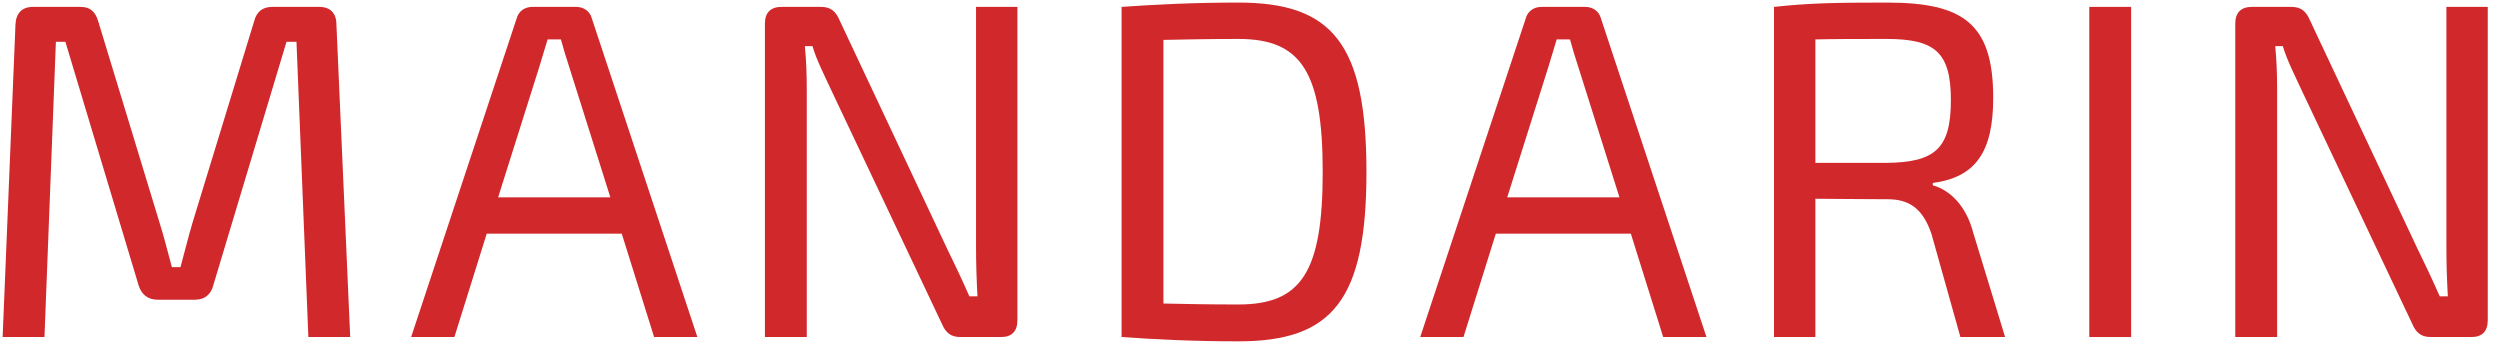
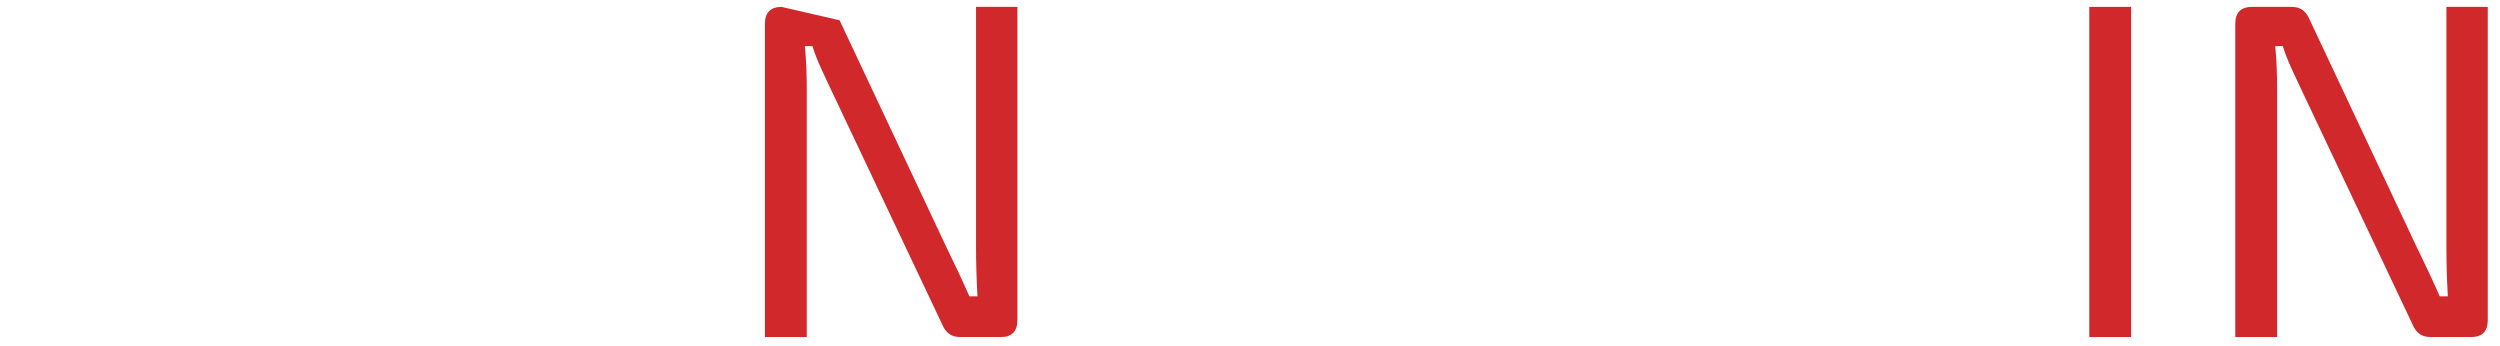
<svg xmlns="http://www.w3.org/2000/svg" width="1265px" height="175px" preserveAspectRatio="none" viewBox="395.903 677.905 1265 175">
  <g id="Layer 1" transform="matrix(4.301, 0, 0, 4.301, 392.935, 674.908)">
-     <path d="M38.255,1.507 L32.717,1.507 C31.598,1.507 30.871,2.069 30.591,3.195 L23.375,26.781 C22.816,28.639 22.424,30.327 21.921,32.128 L20.914,32.128 C20.41,30.327 20.019,28.639 19.459,26.894 L12.243,3.195 C11.908,2.069 11.292,1.507 10.174,1.507 L4.58,1.507 C3.293,1.507 2.566,2.238 2.51,3.59 L1,40.347 L5.922,40.347 L7.265,5.616 L8.384,5.616 L16.998,34.267 C17.334,35.337 18.061,35.956 19.236,35.956 L23.655,35.956 C24.774,35.956 25.501,35.337 25.781,34.267 L34.395,5.616 L35.57,5.616 L36.968,40.347 L41.891,40.347 L40.269,3.59 C40.269,2.238 39.541,1.507 38.255,1.507" fill="#D1282C" />
-     <path d="M59.294,23.91 L64.161,8.486 L65.113,5.335 L66.678,5.335 C66.958,6.348 67.293,7.474 67.629,8.486 L72.496,23.91 L59.294,23.91 z M68.468,1.507 L63.323,1.507 C62.427,1.507 61.7,2.014 61.476,2.857 L49.058,40.347 L54.148,40.347 L57.952,28.188 L73.838,28.188 L77.643,40.347 L82.733,40.347 L70.315,2.857 C70.091,2.014 69.364,1.507 68.468,1.507" fill="#D1282C" />
-     <path d="M115.518,29.651 C115.518,31.622 115.575,33.535 115.686,35.562 L114.735,35.562 C113.896,33.648 112.889,31.509 112.106,29.933 L99.464,3.083 C99.016,2.014 98.401,1.507 97.283,1.507 L92.639,1.507 C91.353,1.507 90.681,2.183 90.681,3.476 L90.681,40.347 L95.604,40.347 L95.604,11.245 C95.604,9.557 95.548,7.812 95.38,6.122 L96.276,6.122 C96.723,7.698 97.785,9.781 98.457,11.245 L111.491,38.77 C111.938,39.84 112.553,40.347 113.672,40.347 L118.483,40.347 C119.713,40.347 120.385,39.671 120.385,38.377 L120.385,1.507 L115.518,1.507 L115.518,29.651" fill="#D1282C" />
-     <path d="M146.402,36.518 C143.045,36.518 140.08,36.463 137.563,36.406 L137.563,5.391 C140.192,5.335 142.989,5.278 146.402,5.278 C153.785,5.278 156.302,9.162 156.302,20.927 C156.302,32.691 153.785,36.518 146.402,36.518 z M146.402,1 C141.087,1 136.668,1.225 132.64,1.507 L132.64,40.347 C136.668,40.628 141.087,40.854 146.402,40.854 C157.477,40.854 161.449,35.956 161.449,20.927 C161.449,5.897 157.477,1 146.402,1" fill="#D1282C" />
-     <path d="M178.011,23.91 L182.878,8.486 L183.829,5.335 L185.395,5.335 C185.675,6.348 186.01,7.474 186.346,8.486 L191.213,23.91 L178.011,23.91 z M187.185,1.507 L182.039,1.507 C181.144,1.507 180.416,2.014 180.193,2.857 L167.775,40.347 L172.865,40.347 L176.669,28.188 L192.555,28.188 L196.36,40.347 L201.45,40.347 L189.032,2.857 C188.808,2.014 188.08,1.507 187.185,1.507" fill="#D1282C" />
-     <path d="M222.599,19.857 L214.264,19.857 L214.264,5.335 C216.446,5.278 219.298,5.278 222.599,5.278 C228.305,5.278 230.206,6.798 230.206,12.483 C230.206,18.225 228.305,19.801 222.599,19.857 z M228.08,22.503 L228.08,22.222 C233.171,21.546 235.185,18.506 235.185,12.202 C235.185,3.476 231.66,1 222.71,1 C216.501,1 213.593,1.057 209.397,1.507 L209.397,40.347 L214.264,40.347 L214.264,24.079 C216.39,24.079 219.187,24.136 222.767,24.136 C225.34,24.136 226.907,25.261 227.913,28.188 L231.325,40.347 L236.583,40.347 L232.835,28.075 C231.996,24.811 229.983,23.01 228.08,22.503" fill="#D1282C" />
+     <path d="M115.518,29.651 C115.518,31.622 115.575,33.535 115.686,35.562 L114.735,35.562 C113.896,33.648 112.889,31.509 112.106,29.933 L99.464,3.083 L92.639,1.507 C91.353,1.507 90.681,2.183 90.681,3.476 L90.681,40.347 L95.604,40.347 L95.604,11.245 C95.604,9.557 95.548,7.812 95.38,6.122 L96.276,6.122 C96.723,7.698 97.785,9.781 98.457,11.245 L111.491,38.77 C111.938,39.84 112.553,40.347 113.672,40.347 L118.483,40.347 C119.713,40.347 120.385,39.671 120.385,38.377 L120.385,1.507 L115.518,1.507 L115.518,29.651" fill="#D1282C" />
    <path d="M246.489,1.507 L251.411,1.507 L251.411,40.347 L246.489,40.347 z" fill="#D1282C" />
    <path d="M288.501,1.507 L288.501,29.651 C288.501,31.622 288.558,33.535 288.669,35.562 L287.718,35.562 C286.879,33.648 285.872,31.509 285.089,29.933 L272.448,3.083 C271.999,2.014 271.384,1.507 270.266,1.507 L265.622,1.507 C264.336,1.507 263.664,2.183 263.664,3.476 L263.664,40.347 L268.587,40.347 L268.587,11.245 C268.587,9.557 268.532,7.812 268.364,6.122 L269.259,6.122 C269.706,7.698 270.769,9.781 271.441,11.245 L284.474,38.77 C284.921,39.84 285.536,40.347 286.656,40.347 L291.466,40.347 C292.697,40.347 293.368,39.671 293.368,38.377 L293.368,1.507 L288.501,1.507" fill="#D1282C" />
  </g>
</svg>